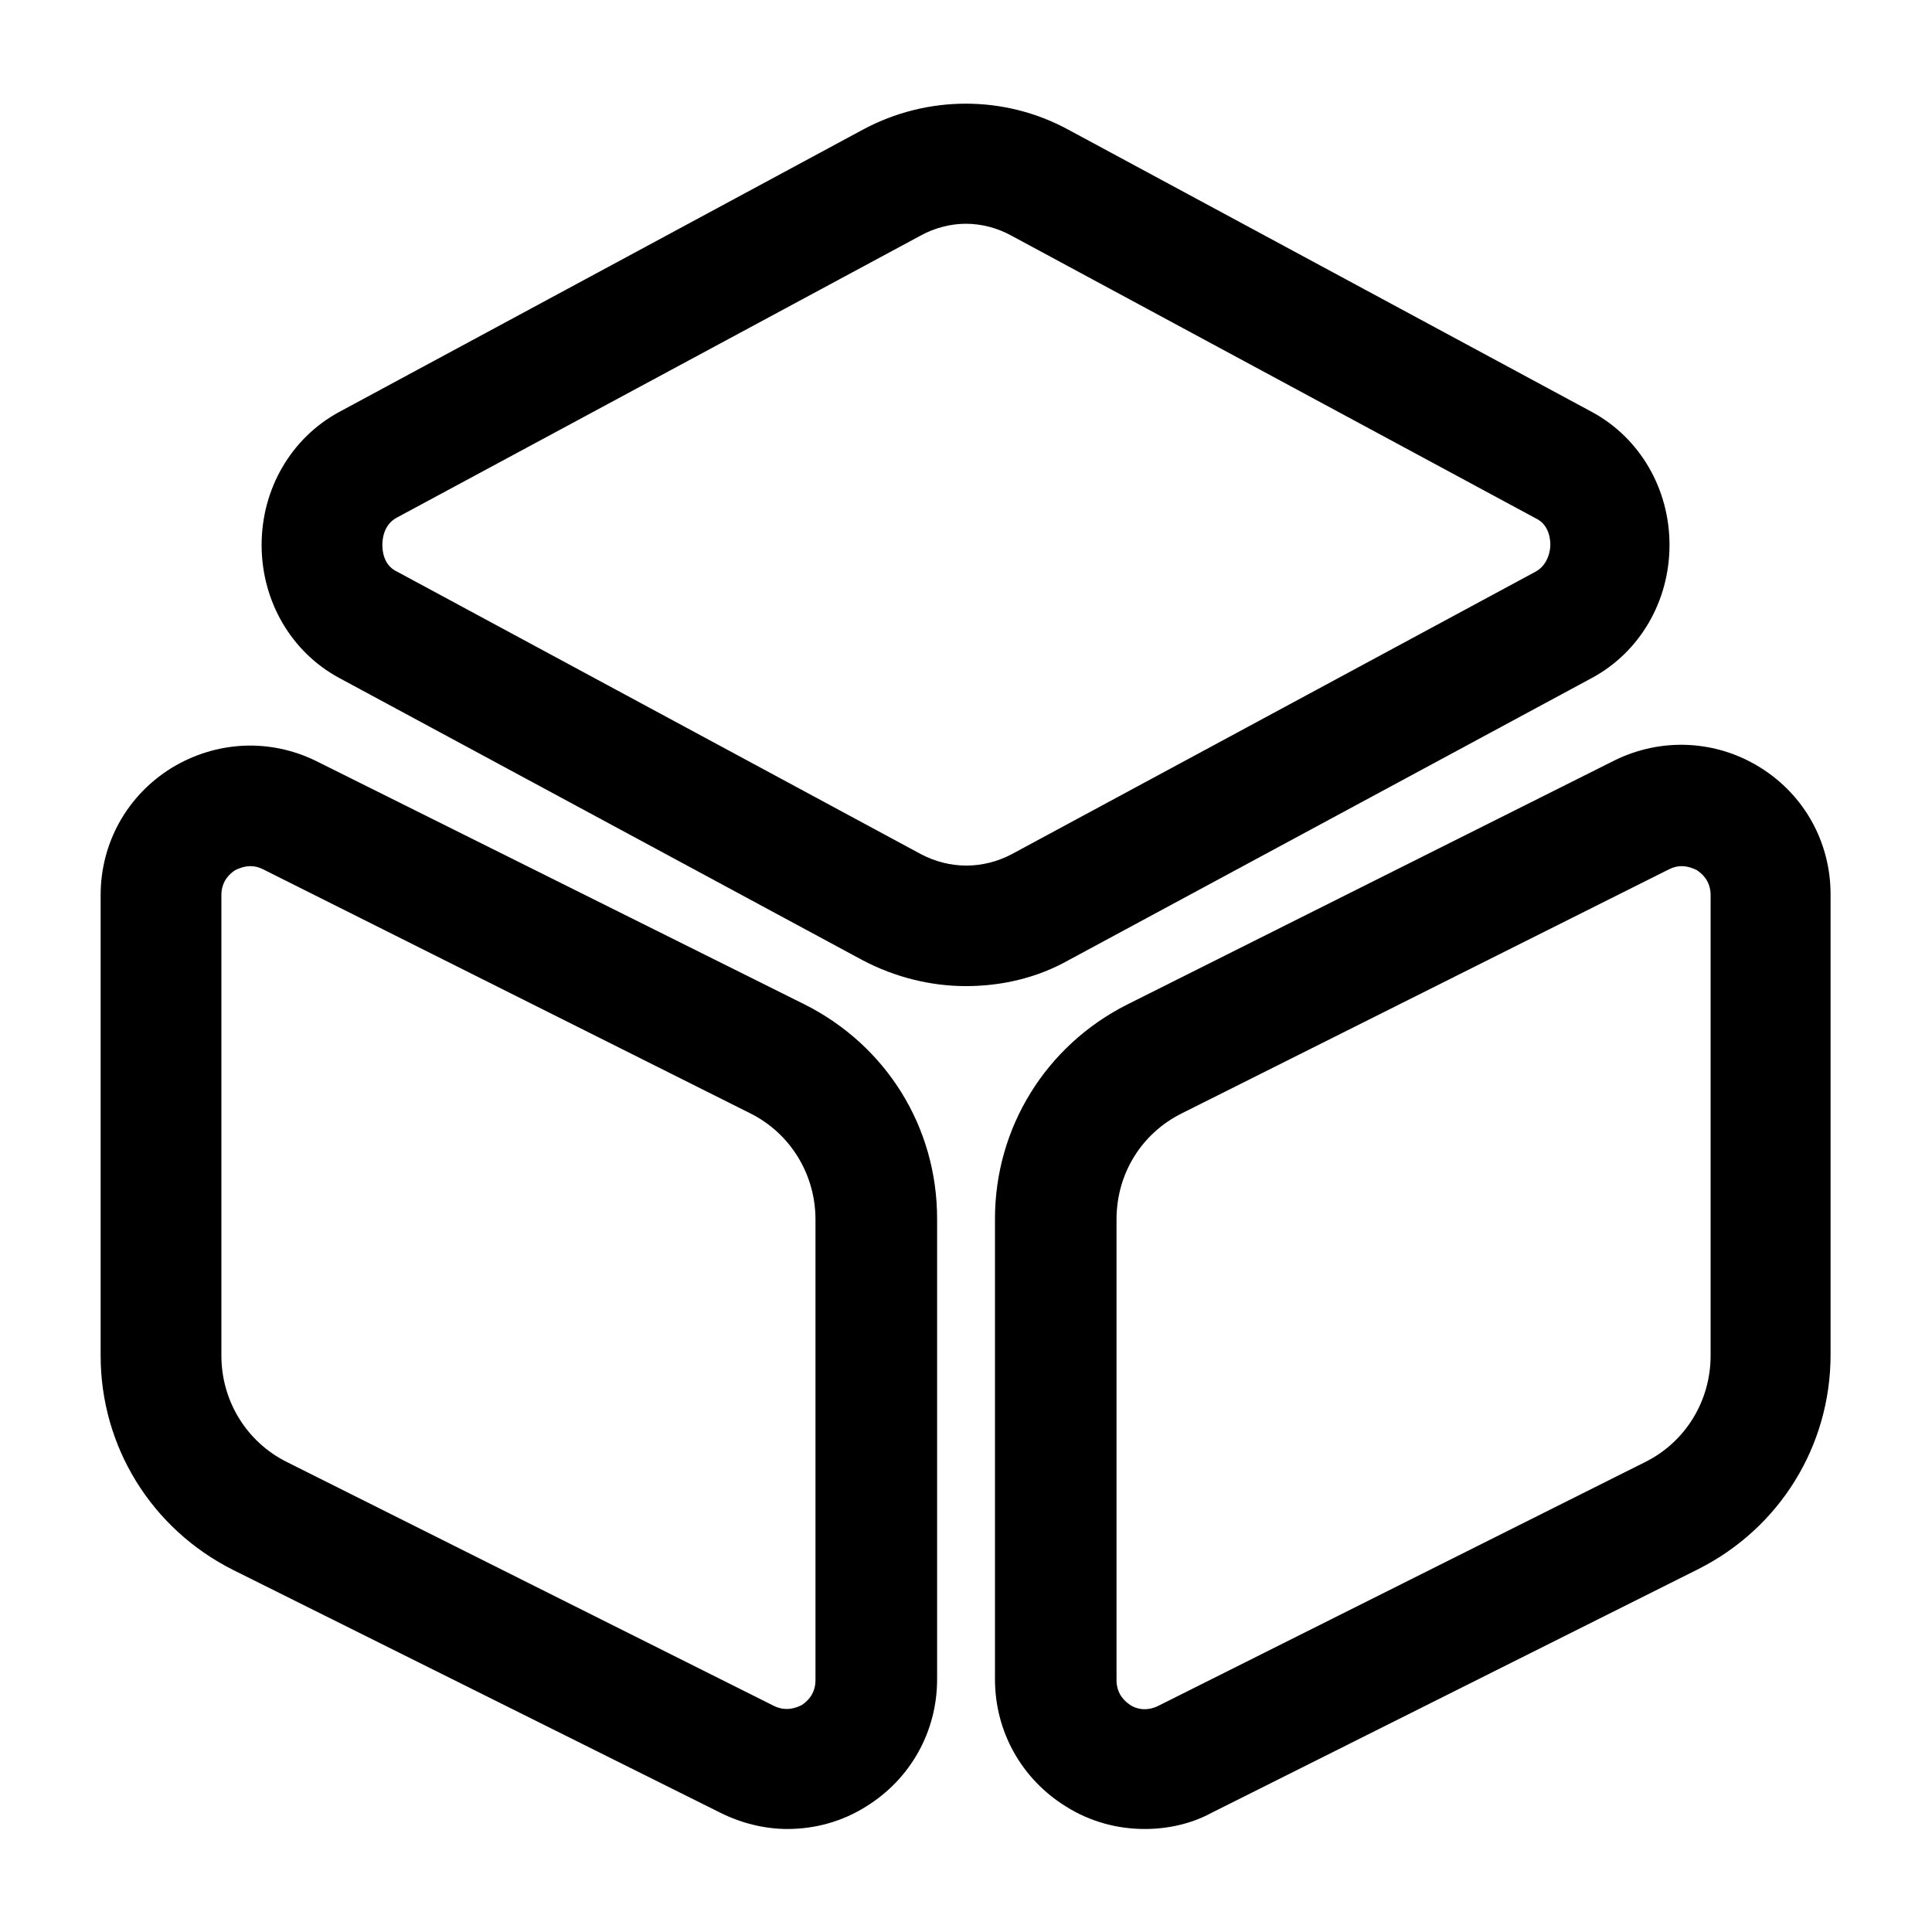
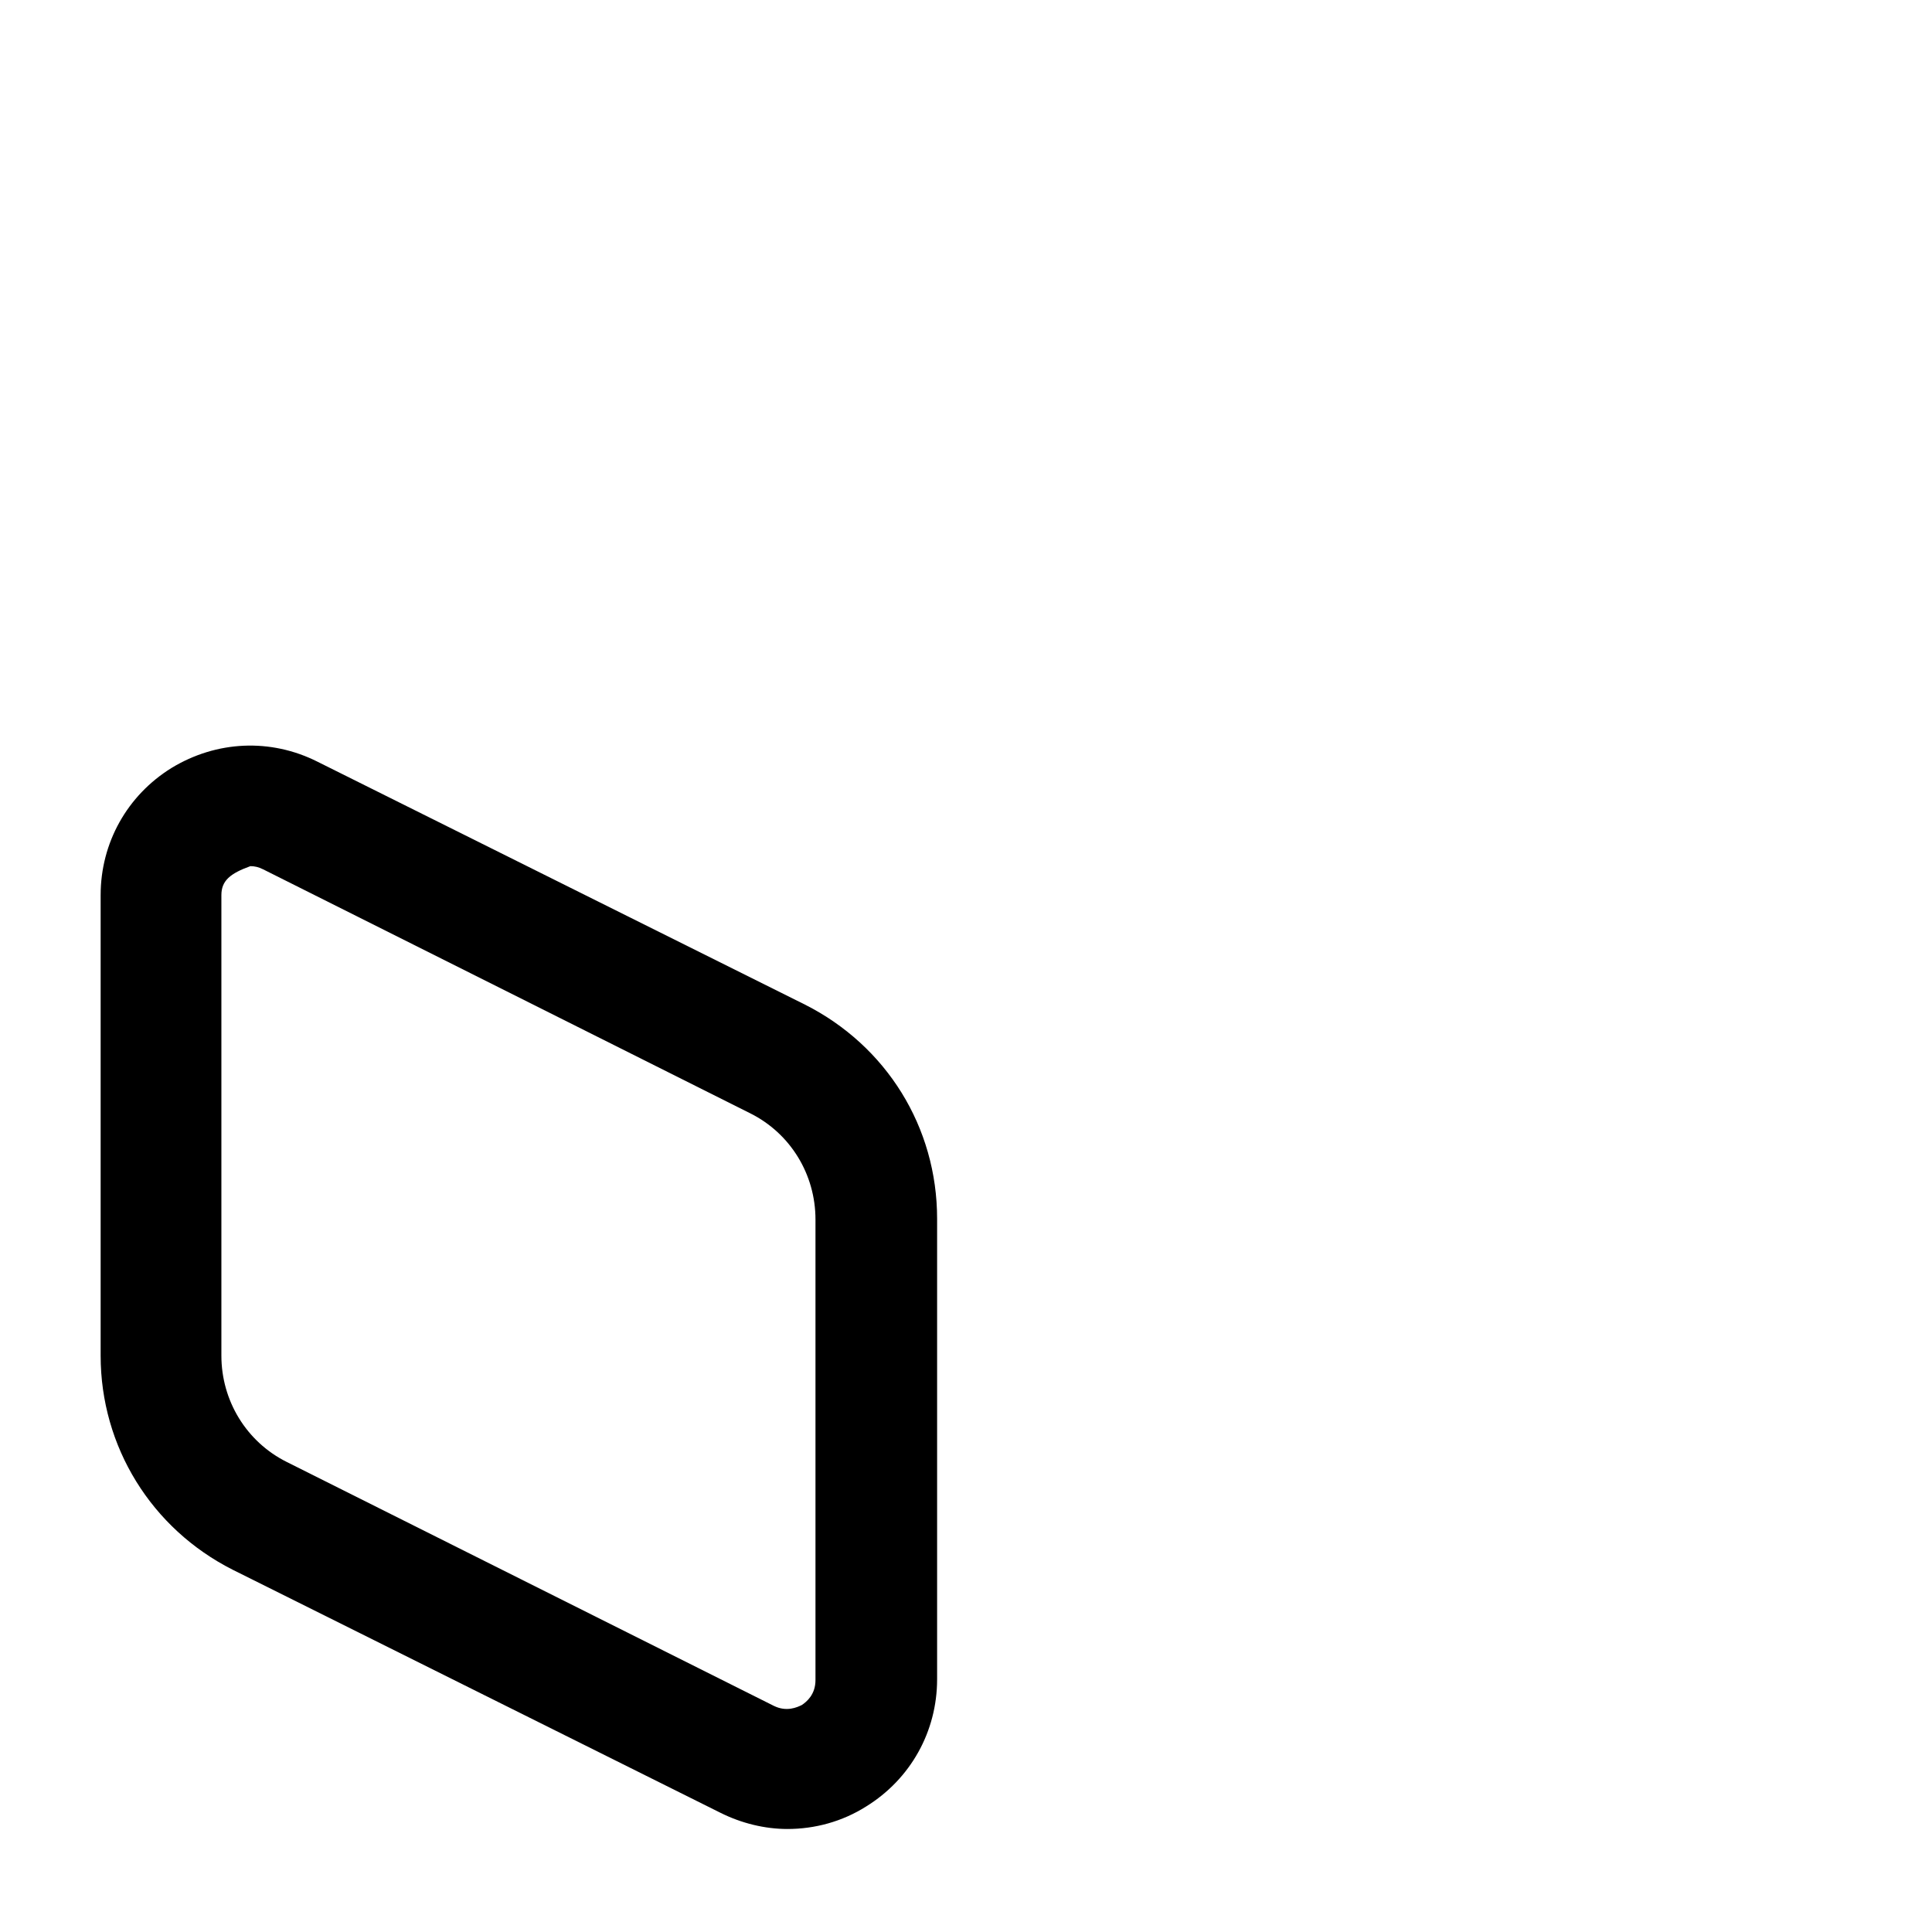
<svg xmlns="http://www.w3.org/2000/svg" width="22" height="22" viewBox="0 0 22 22" fill="none">
-   <path d="M10.999 11.229C10.596 11.229 10.193 11.128 9.826 10.936L3.859 7.718C3.318 7.425 2.979 6.847 2.979 6.206C2.979 5.564 3.318 4.987 3.859 4.693L9.826 1.476C10.559 1.082 11.439 1.082 12.164 1.476L18.131 4.693C18.672 4.987 19.011 5.564 19.011 6.206C19.011 6.847 18.672 7.425 18.131 7.718L12.164 10.936C11.806 11.137 11.403 11.229 10.999 11.229ZM10.999 2.548C10.825 2.548 10.642 2.594 10.477 2.686L4.519 5.894C4.363 5.977 4.354 6.151 4.354 6.206C4.354 6.261 4.363 6.435 4.519 6.508L10.486 9.726C10.816 9.9 11.192 9.9 11.522 9.726L17.489 6.508C17.636 6.426 17.654 6.252 17.654 6.206C17.654 6.151 17.645 5.977 17.489 5.903L11.522 2.686C11.357 2.594 11.174 2.548 10.999 2.548Z" fill="black" />
-   <path d="M8.966 20.827C8.709 20.827 8.443 20.762 8.205 20.643L2.65 17.875C1.724 17.407 1.146 16.473 1.146 15.437V10.193C1.146 9.597 1.449 9.057 1.953 8.745C2.466 8.433 3.081 8.406 3.612 8.672L9.167 11.44C10.093 11.908 10.671 12.833 10.671 13.878V19.122C10.671 19.718 10.368 20.258 9.864 20.57C9.589 20.744 9.277 20.827 8.966 20.827ZM2.851 9.863C2.778 9.863 2.714 9.891 2.677 9.909C2.622 9.946 2.521 10.028 2.521 10.193V15.437C2.521 15.95 2.806 16.418 3.264 16.647L8.81 19.424C8.956 19.497 9.076 19.442 9.131 19.415C9.186 19.378 9.286 19.296 9.286 19.131V13.887C9.286 13.374 9.002 12.907 8.544 12.678L2.998 9.9C2.943 9.872 2.897 9.863 2.851 9.863Z" fill="black" />
-   <path d="M13.035 20.827C12.723 20.827 12.412 20.744 12.137 20.57C11.633 20.258 11.33 19.718 11.33 19.122V13.878C11.33 12.842 11.908 11.908 12.833 11.44L18.379 8.662C18.911 8.397 19.534 8.424 20.038 8.736C20.543 9.047 20.845 9.588 20.845 10.184V15.428C20.845 16.463 20.268 17.398 19.342 17.866L13.796 20.643C13.558 20.772 13.292 20.827 13.035 20.827ZM19.149 9.863C19.103 9.863 19.058 9.873 19.003 9.9L13.457 12.678C12.998 12.907 12.714 13.365 12.714 13.887V19.131C12.714 19.296 12.815 19.378 12.87 19.415C12.925 19.452 13.044 19.497 13.191 19.424L18.737 16.647C19.195 16.418 19.479 15.95 19.479 15.437V10.193C19.479 10.028 19.378 9.946 19.323 9.909C19.287 9.891 19.223 9.863 19.149 9.863Z" fill="black" />
+   <path d="M8.966 20.827C8.709 20.827 8.443 20.762 8.205 20.643L2.65 17.875C1.724 17.407 1.146 16.473 1.146 15.437V10.193C1.146 9.597 1.449 9.057 1.953 8.745C2.466 8.433 3.081 8.406 3.612 8.672L9.167 11.44C10.093 11.908 10.671 12.833 10.671 13.878V19.122C10.671 19.718 10.368 20.258 9.864 20.57C9.589 20.744 9.277 20.827 8.966 20.827ZM2.851 9.863C2.622 9.946 2.521 10.028 2.521 10.193V15.437C2.521 15.95 2.806 16.418 3.264 16.647L8.81 19.424C8.956 19.497 9.076 19.442 9.131 19.415C9.186 19.378 9.286 19.296 9.286 19.131V13.887C9.286 13.374 9.002 12.907 8.544 12.678L2.998 9.9C2.943 9.872 2.897 9.863 2.851 9.863Z" fill="black" />
</svg>